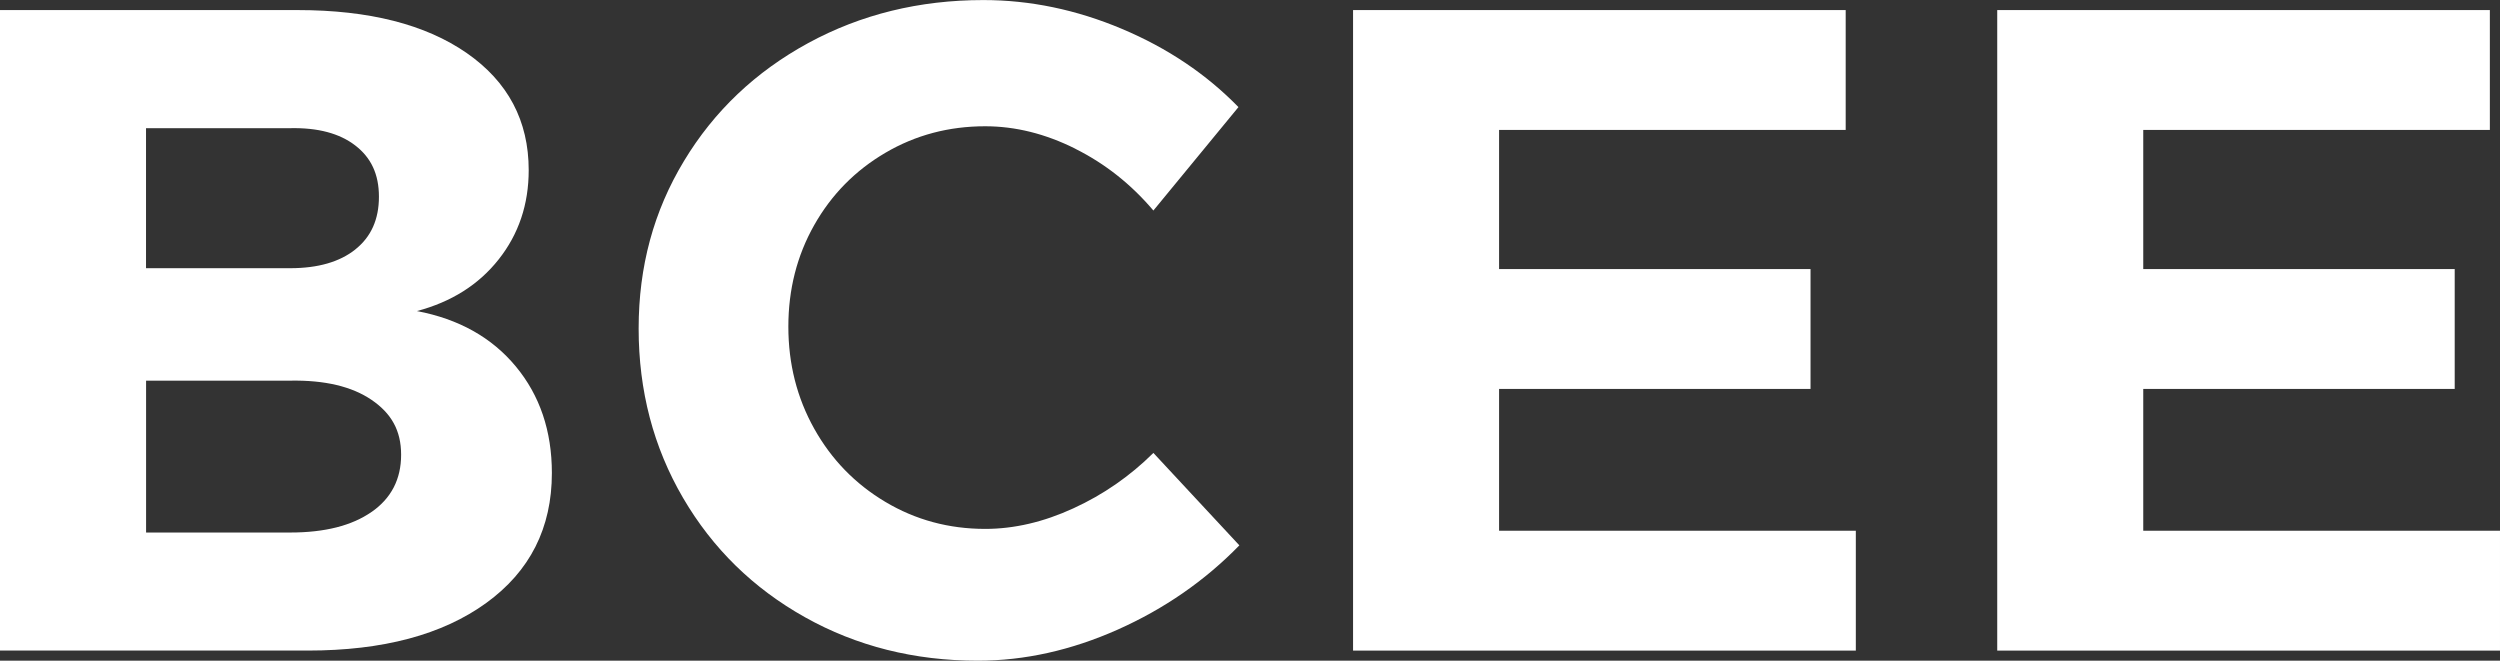
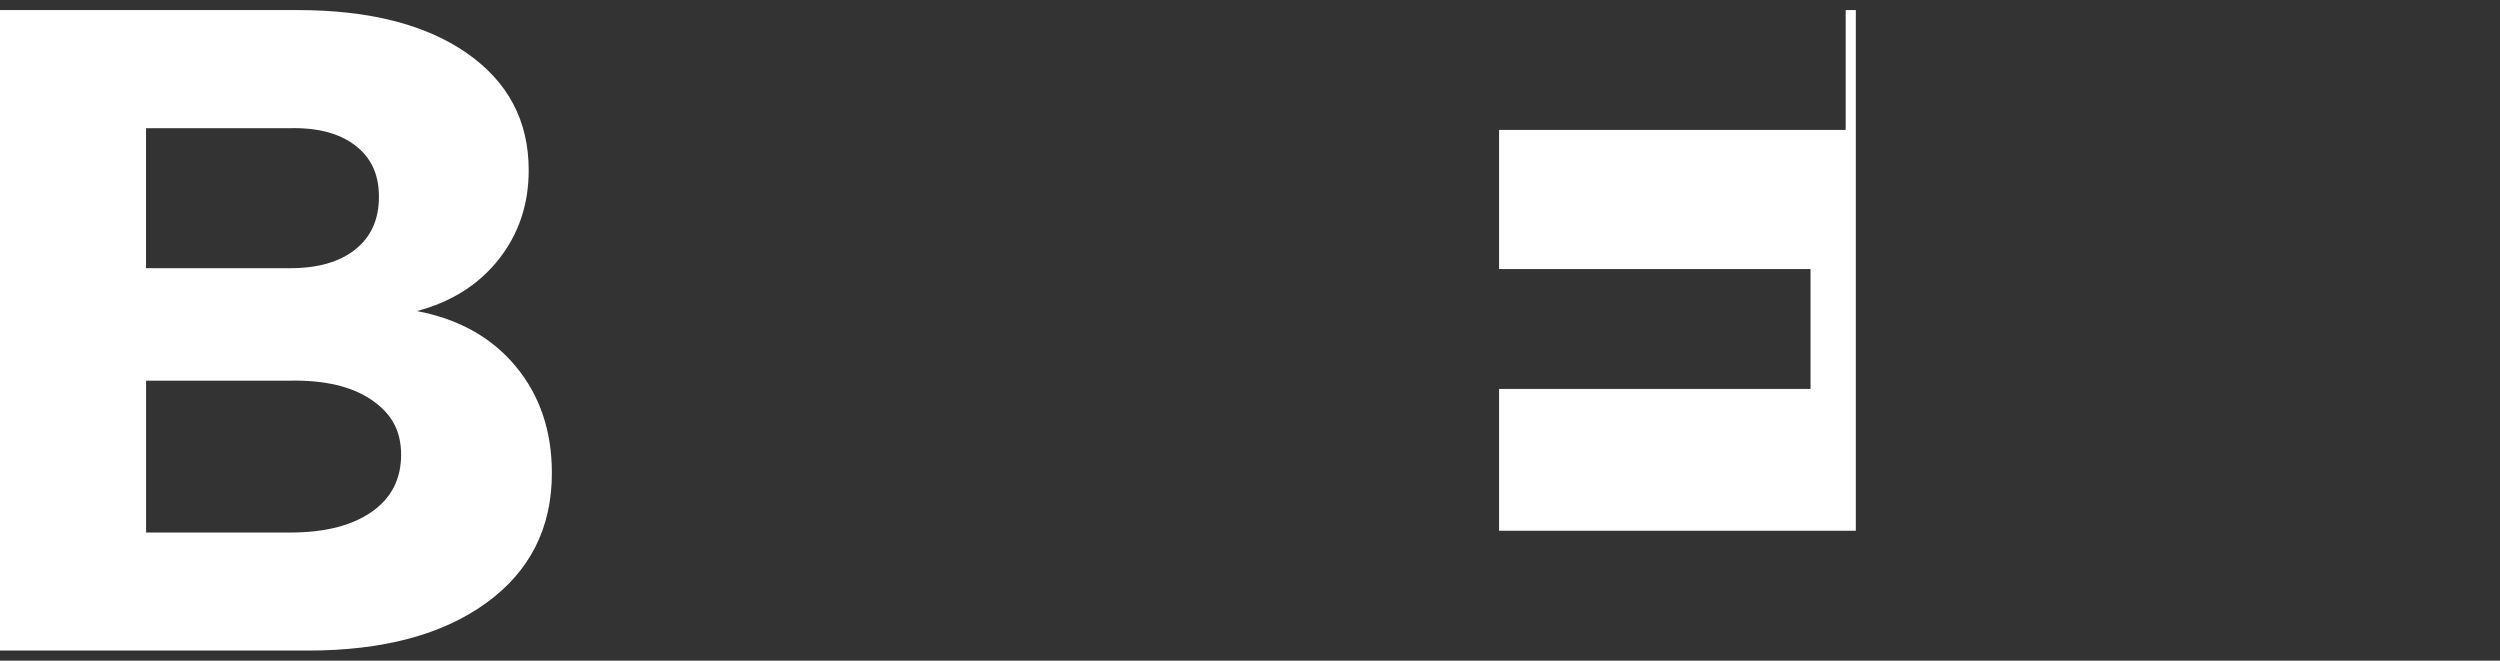
<svg xmlns="http://www.w3.org/2000/svg" id="Layer_2" data-name="Layer 2" viewBox="0 0 379.75 100.36">
  <rect x="0" y="0" width="379.75" height="100.36" fill="#333333" stroke="none" />
  <defs>
    <style>
      .cls-1 {
        fill: #fff;
      }
    </style>
  </defs>
  <g id="Layer_1-2" data-name="Layer 1">
    <g>
      <path class="cls-1" d="M70.9,8.06c6.27,4.36,9.41,10.29,9.41,17.79,0,5.19-1.52,9.71-4.56,13.55-3.04,3.85-7.18,6.46-12.42,7.85,6.36,1.21,11.37,4.01,15.02,8.41,3.65,4.4,5.48,9.8,5.48,16.19,0,8.34-3.32,14.92-9.97,19.74-6.65,4.82-15.68,7.23-27.1,7.23H0V1.53h45.21c10.86,0,19.42,2.18,25.69,6.53ZM53.98,37.88c2.39-1.9,3.58-4.56,3.58-7.99s-1.19-5.93-3.58-7.78c-2.39-1.85-5.69-2.73-9.9-2.64h-21.9v21.27h21.9c4.21,0,7.51-.95,9.9-2.85ZM56.44,77.77c2.99-2.08,4.49-4.98,4.49-8.69s-1.5-6.3-4.49-8.34c-3-2.04-7.11-3.01-12.35-2.92h-21.9v23.07h21.9c5.24,0,9.36-1.04,12.35-3.13Z" />
-       <path class="cls-1" d="M163.34,22.59c-4.54-2.27-9.1-3.41-13.69-3.41-5.52,0-10.58,1.34-15.16,4.03-4.59,2.69-8.19,6.35-10.81,10.98-2.62,4.63-3.93,9.78-3.93,15.43s1.31,10.82,3.93,15.5c2.62,4.68,6.22,8.39,10.81,11.12,4.58,2.73,9.64,4.1,15.16,4.1,4.4,0,8.87-1.04,13.41-3.13,4.54-2.08,8.59-4.89,12.14-8.41l13.06,14.04c-5.24,5.38-11.4,9.64-18.46,12.79-7.07,3.15-14.16,4.73-21.27,4.73-9.64,0-18.39-2.2-26.25-6.6-7.86-4.4-14.04-10.45-18.53-18.14-4.49-7.69-6.74-16.26-6.74-25.71s2.29-17.84,6.88-25.44c4.58-7.6,10.88-13.57,18.88-17.93,8-4.35,16.87-6.53,26.6-6.53,7.11,0,14.13,1.46,21.06,4.38,6.93,2.92,12.82,6.88,17.69,11.88l-12.92,15.71c-3.37-3.98-7.32-7.11-11.86-9.38Z" />
-       <path class="cls-1" d="M205.53,1.53h74.83v18.21h-52.65v21.13h47.31v18.21h-47.31v21.54h54.19v18.21h-76.37V1.53Z" />
-       <path class="cls-1" d="M303.38,1.53h74.83v18.21h-52.65v21.13h47.31v18.21h-47.31v21.54h54.19v18.21h-76.37V1.53Z" />
+       <path class="cls-1" d="M205.53,1.53h74.83v18.21h-52.65v21.13h47.31v18.21h-47.31v21.54h54.19v18.21V1.53Z" />
    </g>
  </g>
</svg>